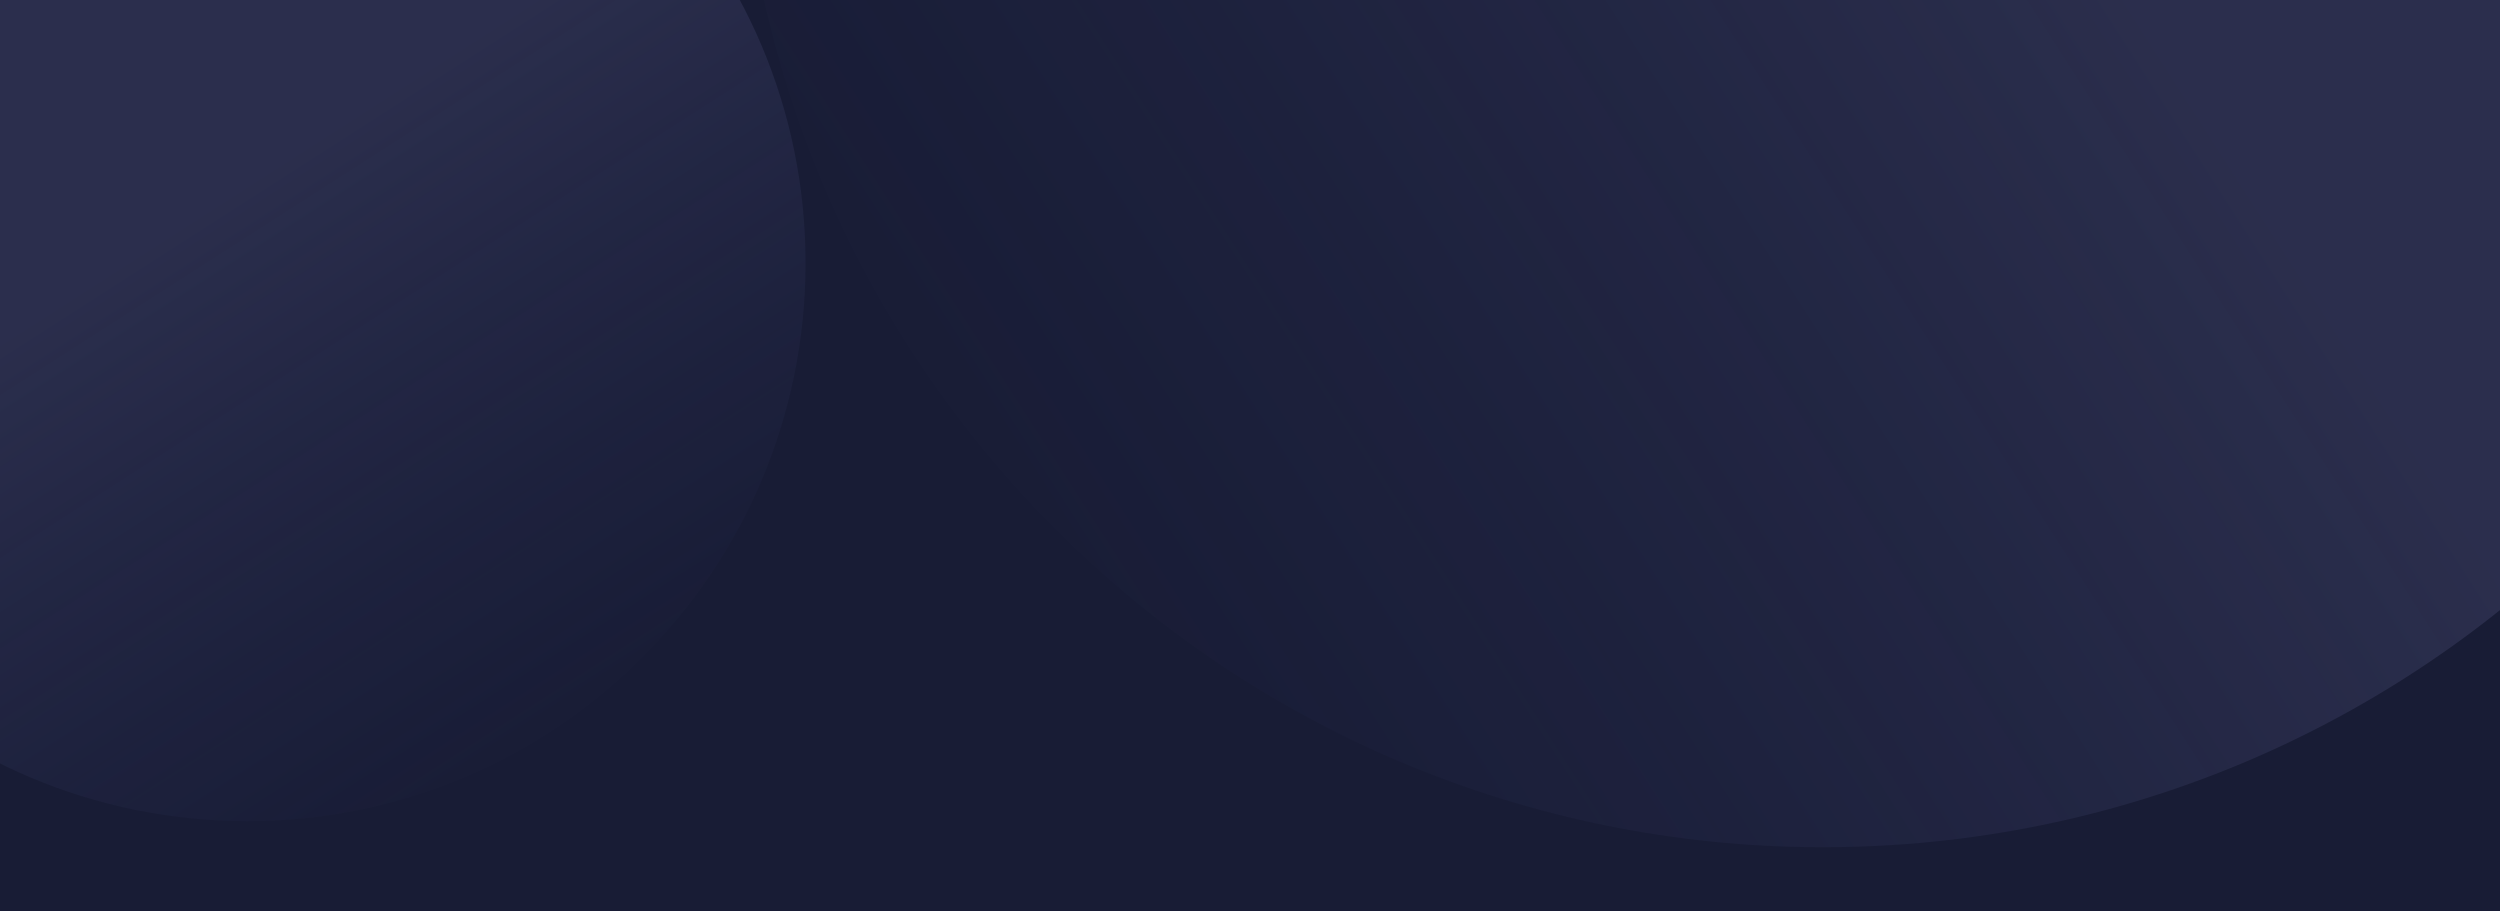
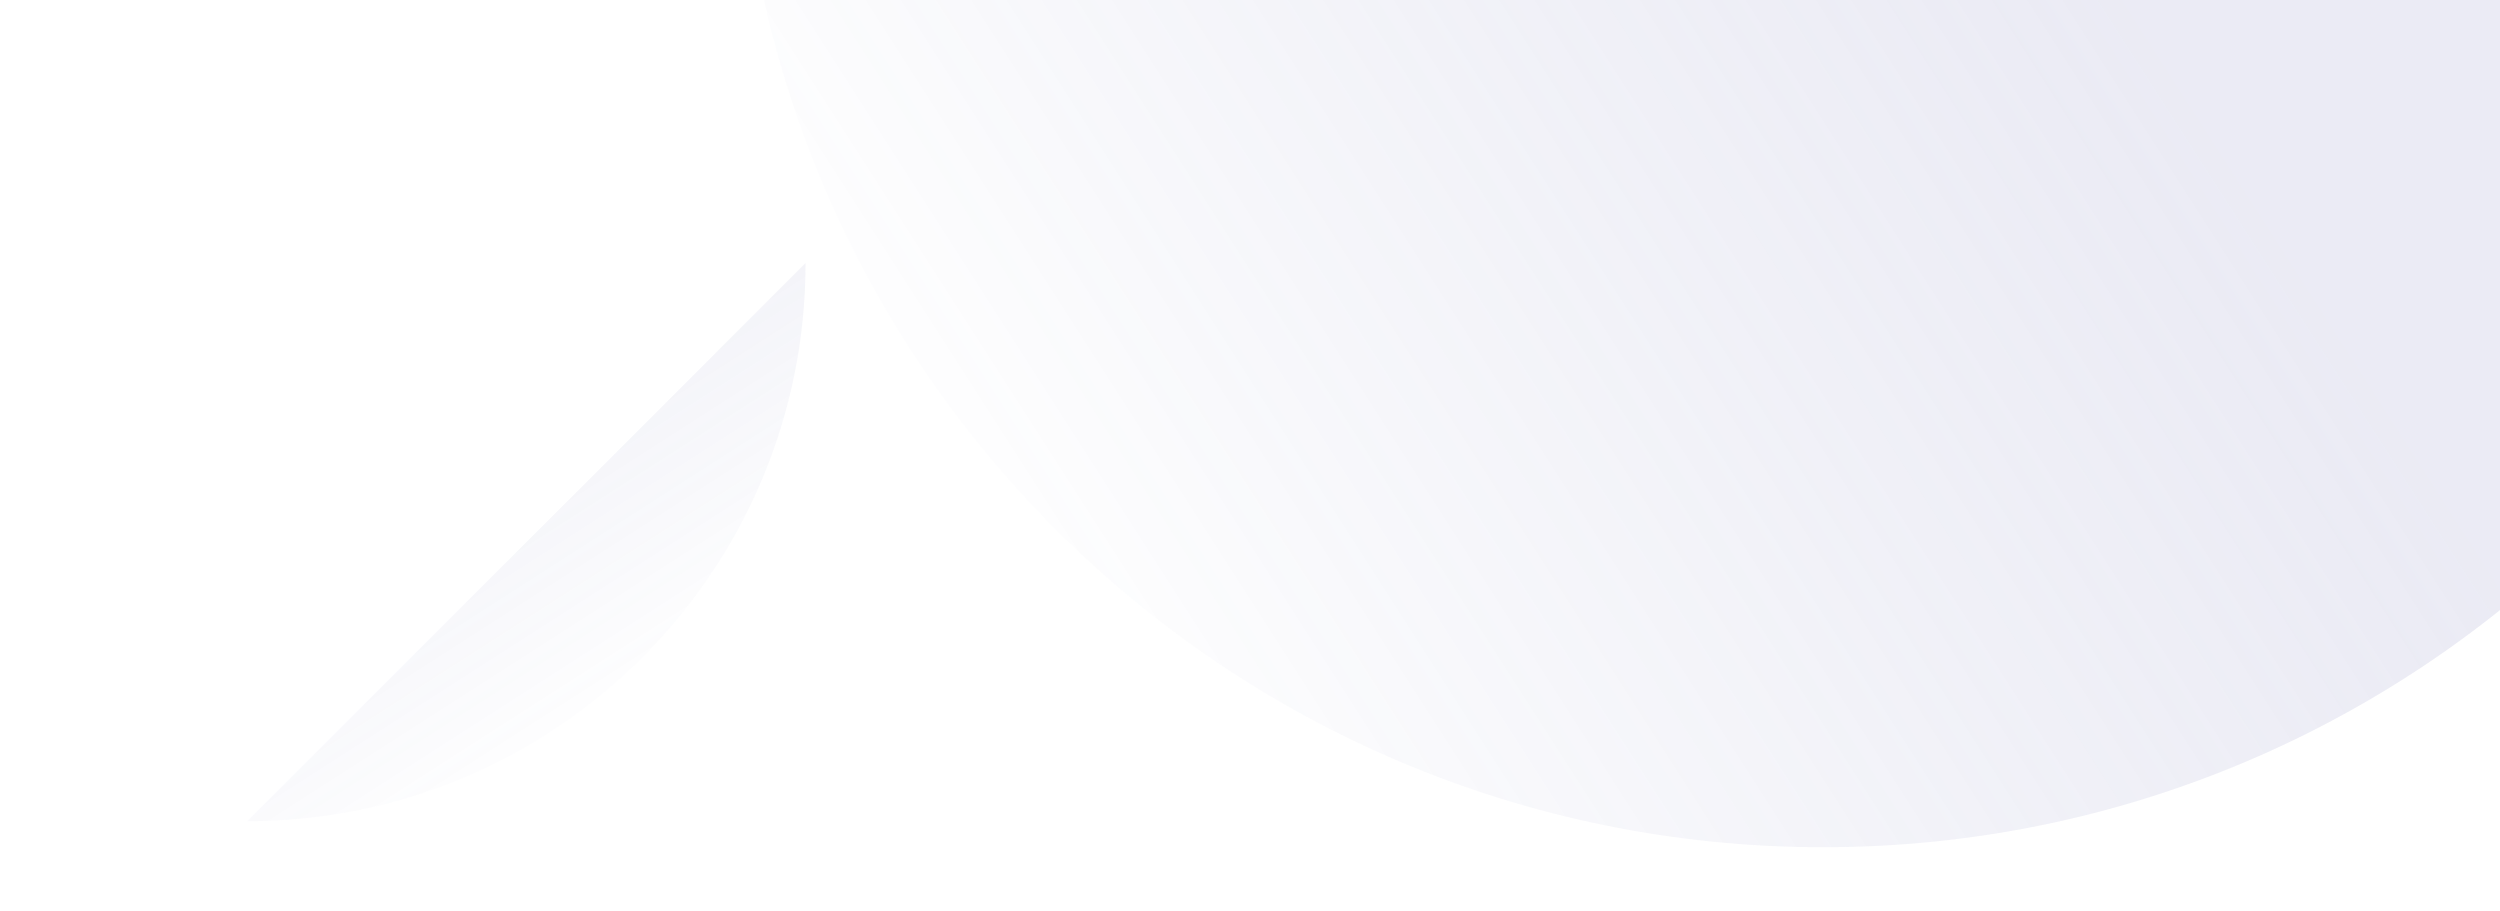
<svg xmlns="http://www.w3.org/2000/svg" xmlns:xlink="http://www.w3.org/1999/xlink" id="Layer_1" data-name="Layer 1" viewBox="0 0 1440 525">
  <defs>
    <style>
            .cls-1,.cls-3,.cls-4{fill-rule:evenodd;}.cls-1{fill:url(#linear-gradient);}.cls-2{fill:#181c35;}.cls-3{fill:url(#linear-gradient-2);}.cls-4{fill:url(#linear-gradient-3);}
        </style>
    <linearGradient id="linear-gradient" x1="-475.97" y1="397.44" x2="-1066.53" y2="776.42" gradientTransform="translate(0 -266)" gradientUnits="userSpaceOnUse">
      <stop offset="0" stop-color="#8888c0" stop-opacity="0.17" />
      <stop offset="1" stop-color="#565ea8" stop-opacity="0.01" />
    </linearGradient>
    <linearGradient id="linear-gradient-2" x1="1111.96" y1="89.24" x2="526.06" y2="465.23" xlink:href="#linear-gradient" />
    <linearGradient id="linear-gradient-3" x1="122.05" y1="385.63" x2="315.45" y2="687.01" xlink:href="#linear-gradient" />
  </defs>
-   <path class="cls-1" d="M-1226,.56a635.71,635.71,0,0,0-4.35,74.34c0,347.93,282.05,630,630,630s630-282,630-630A635.71,635.71,0,0,0,25.2.56Z" />
-   <rect class="cls-2" width="1440" height="525" />
  <path class="cls-3" d="M425-137c0,345.18,279.82,625,625,625s625-279.82,625-625-279.82-625-625-625S425-482.18,425-137Z" />
-   <path class="cls-4" d="M142.5,473C320.06,473,464,329.06,464,151.5S320.06-170,142.5-170-179-26.06-179,151.5-35.06,473,142.5,473Z" />
+   <path class="cls-4" d="M142.5,473C320.06,473,464,329.06,464,151.5Z" />
</svg>